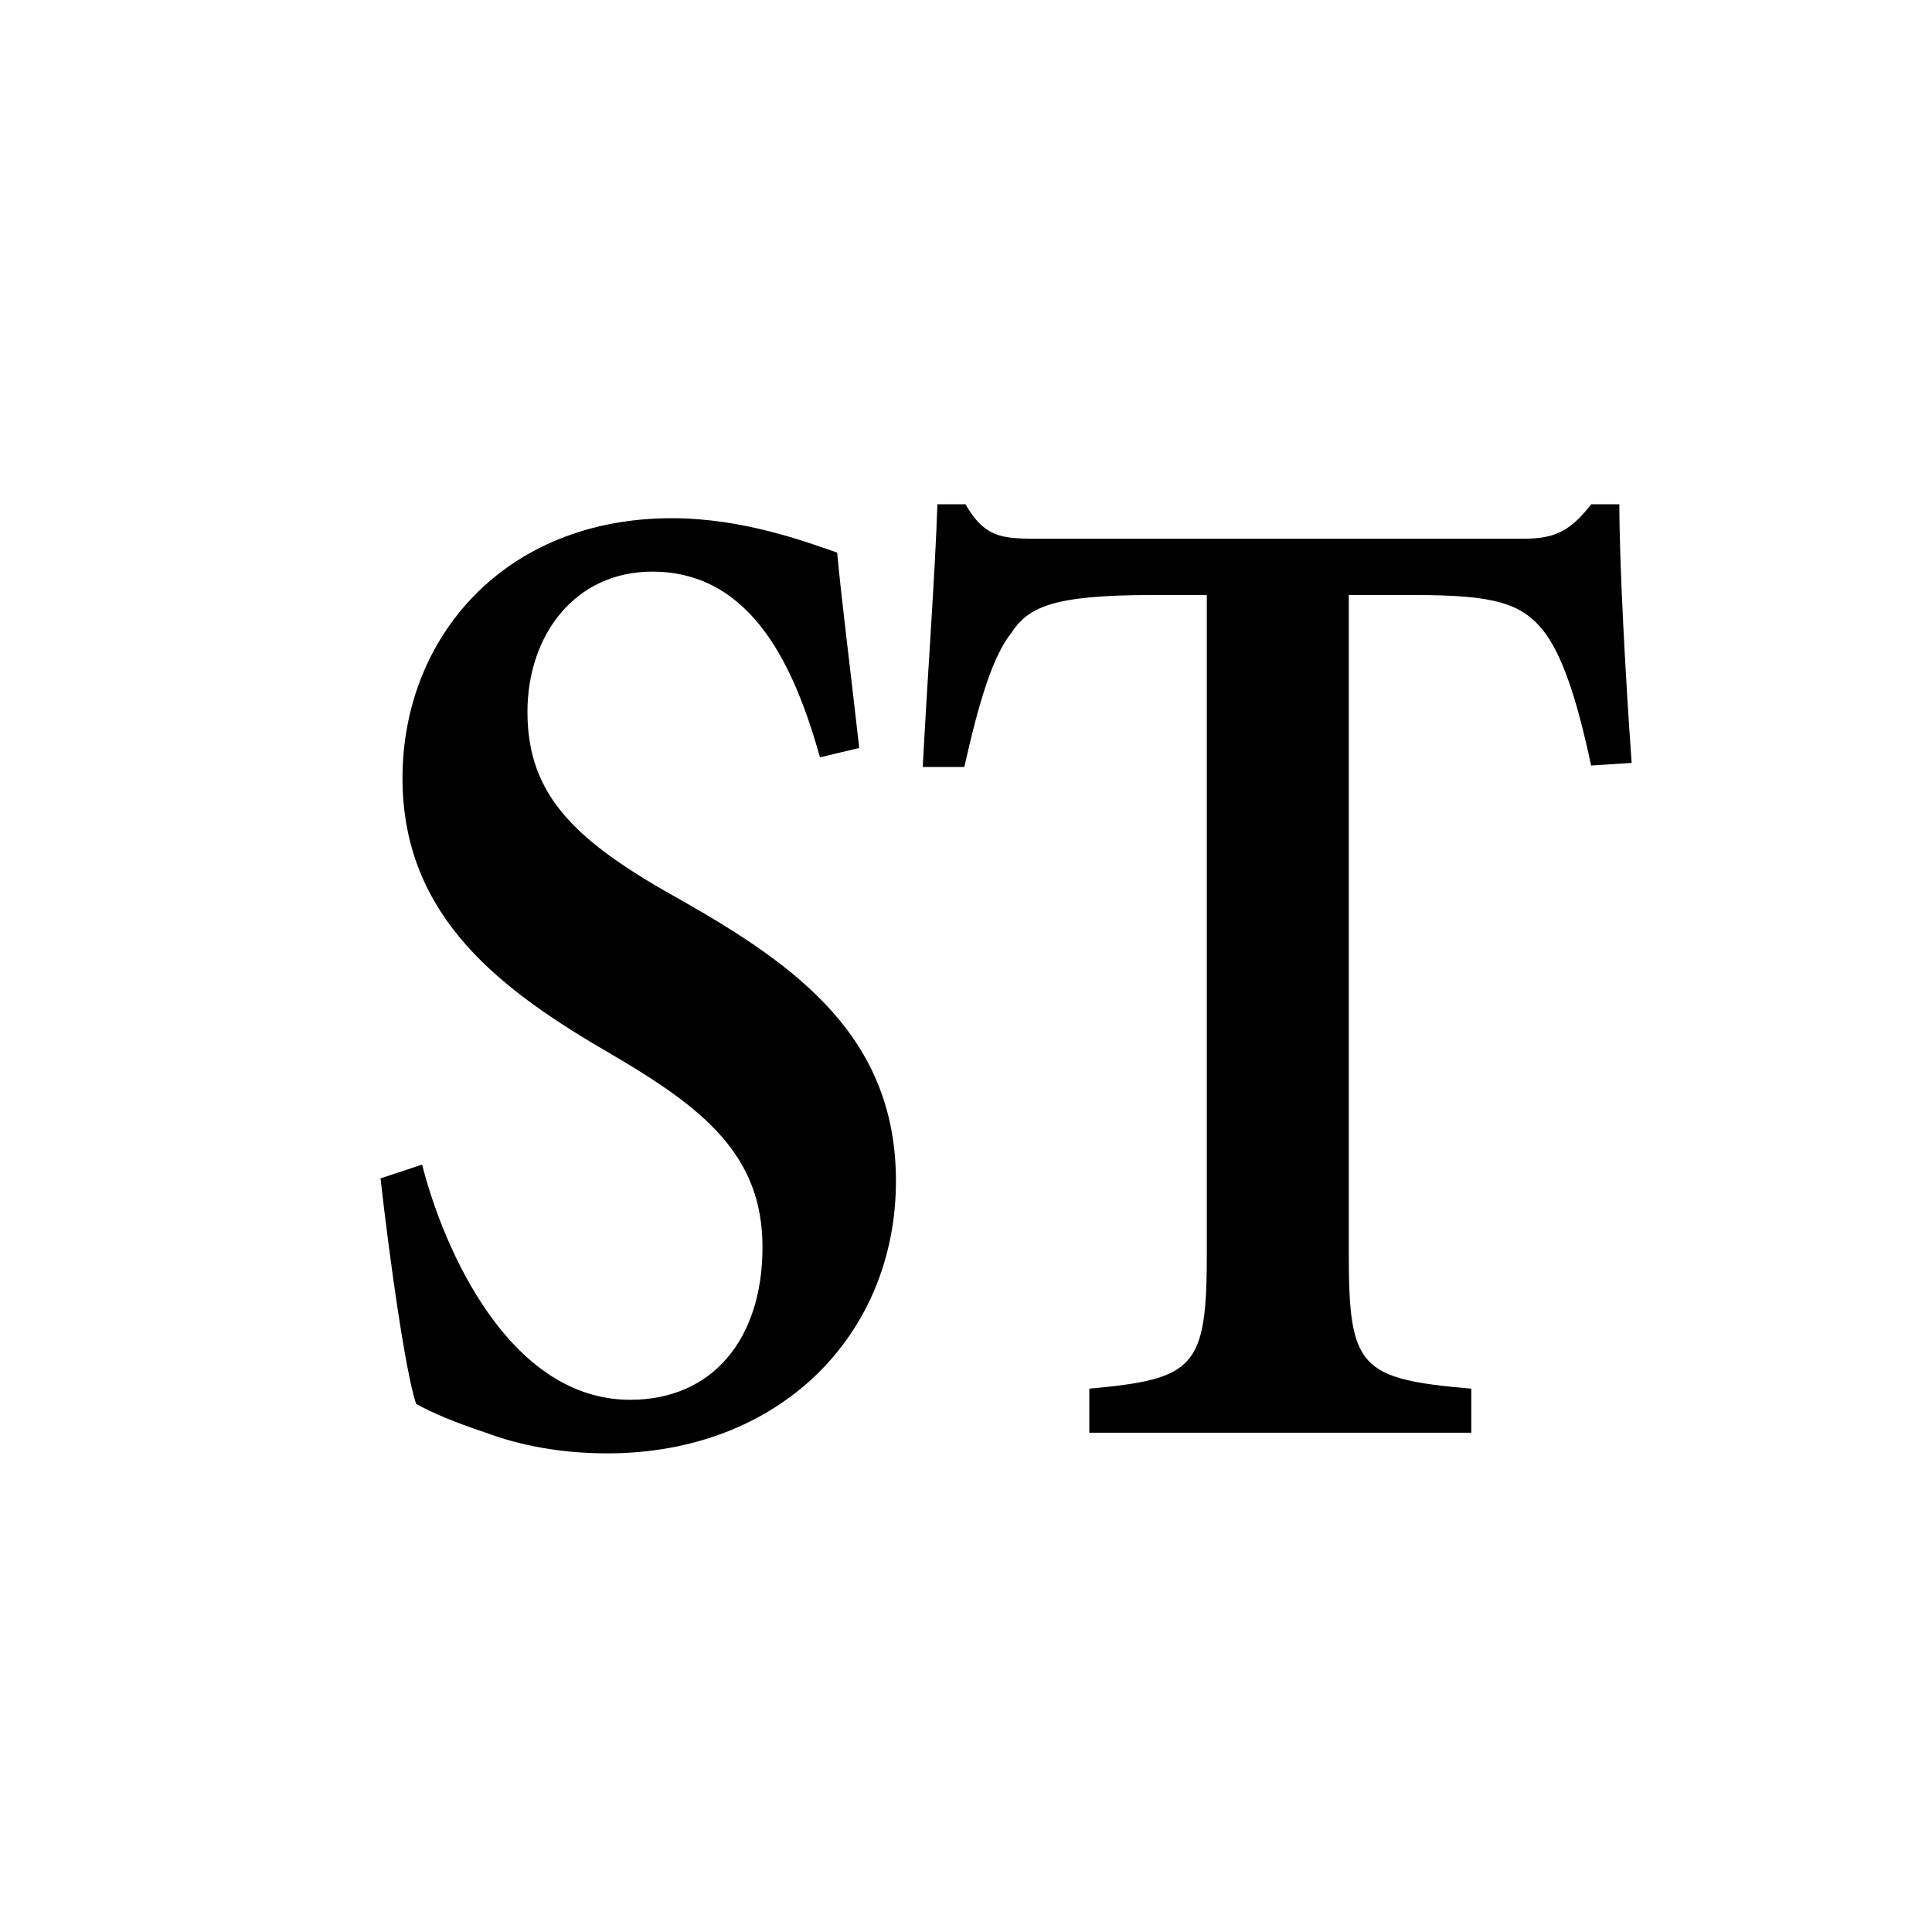
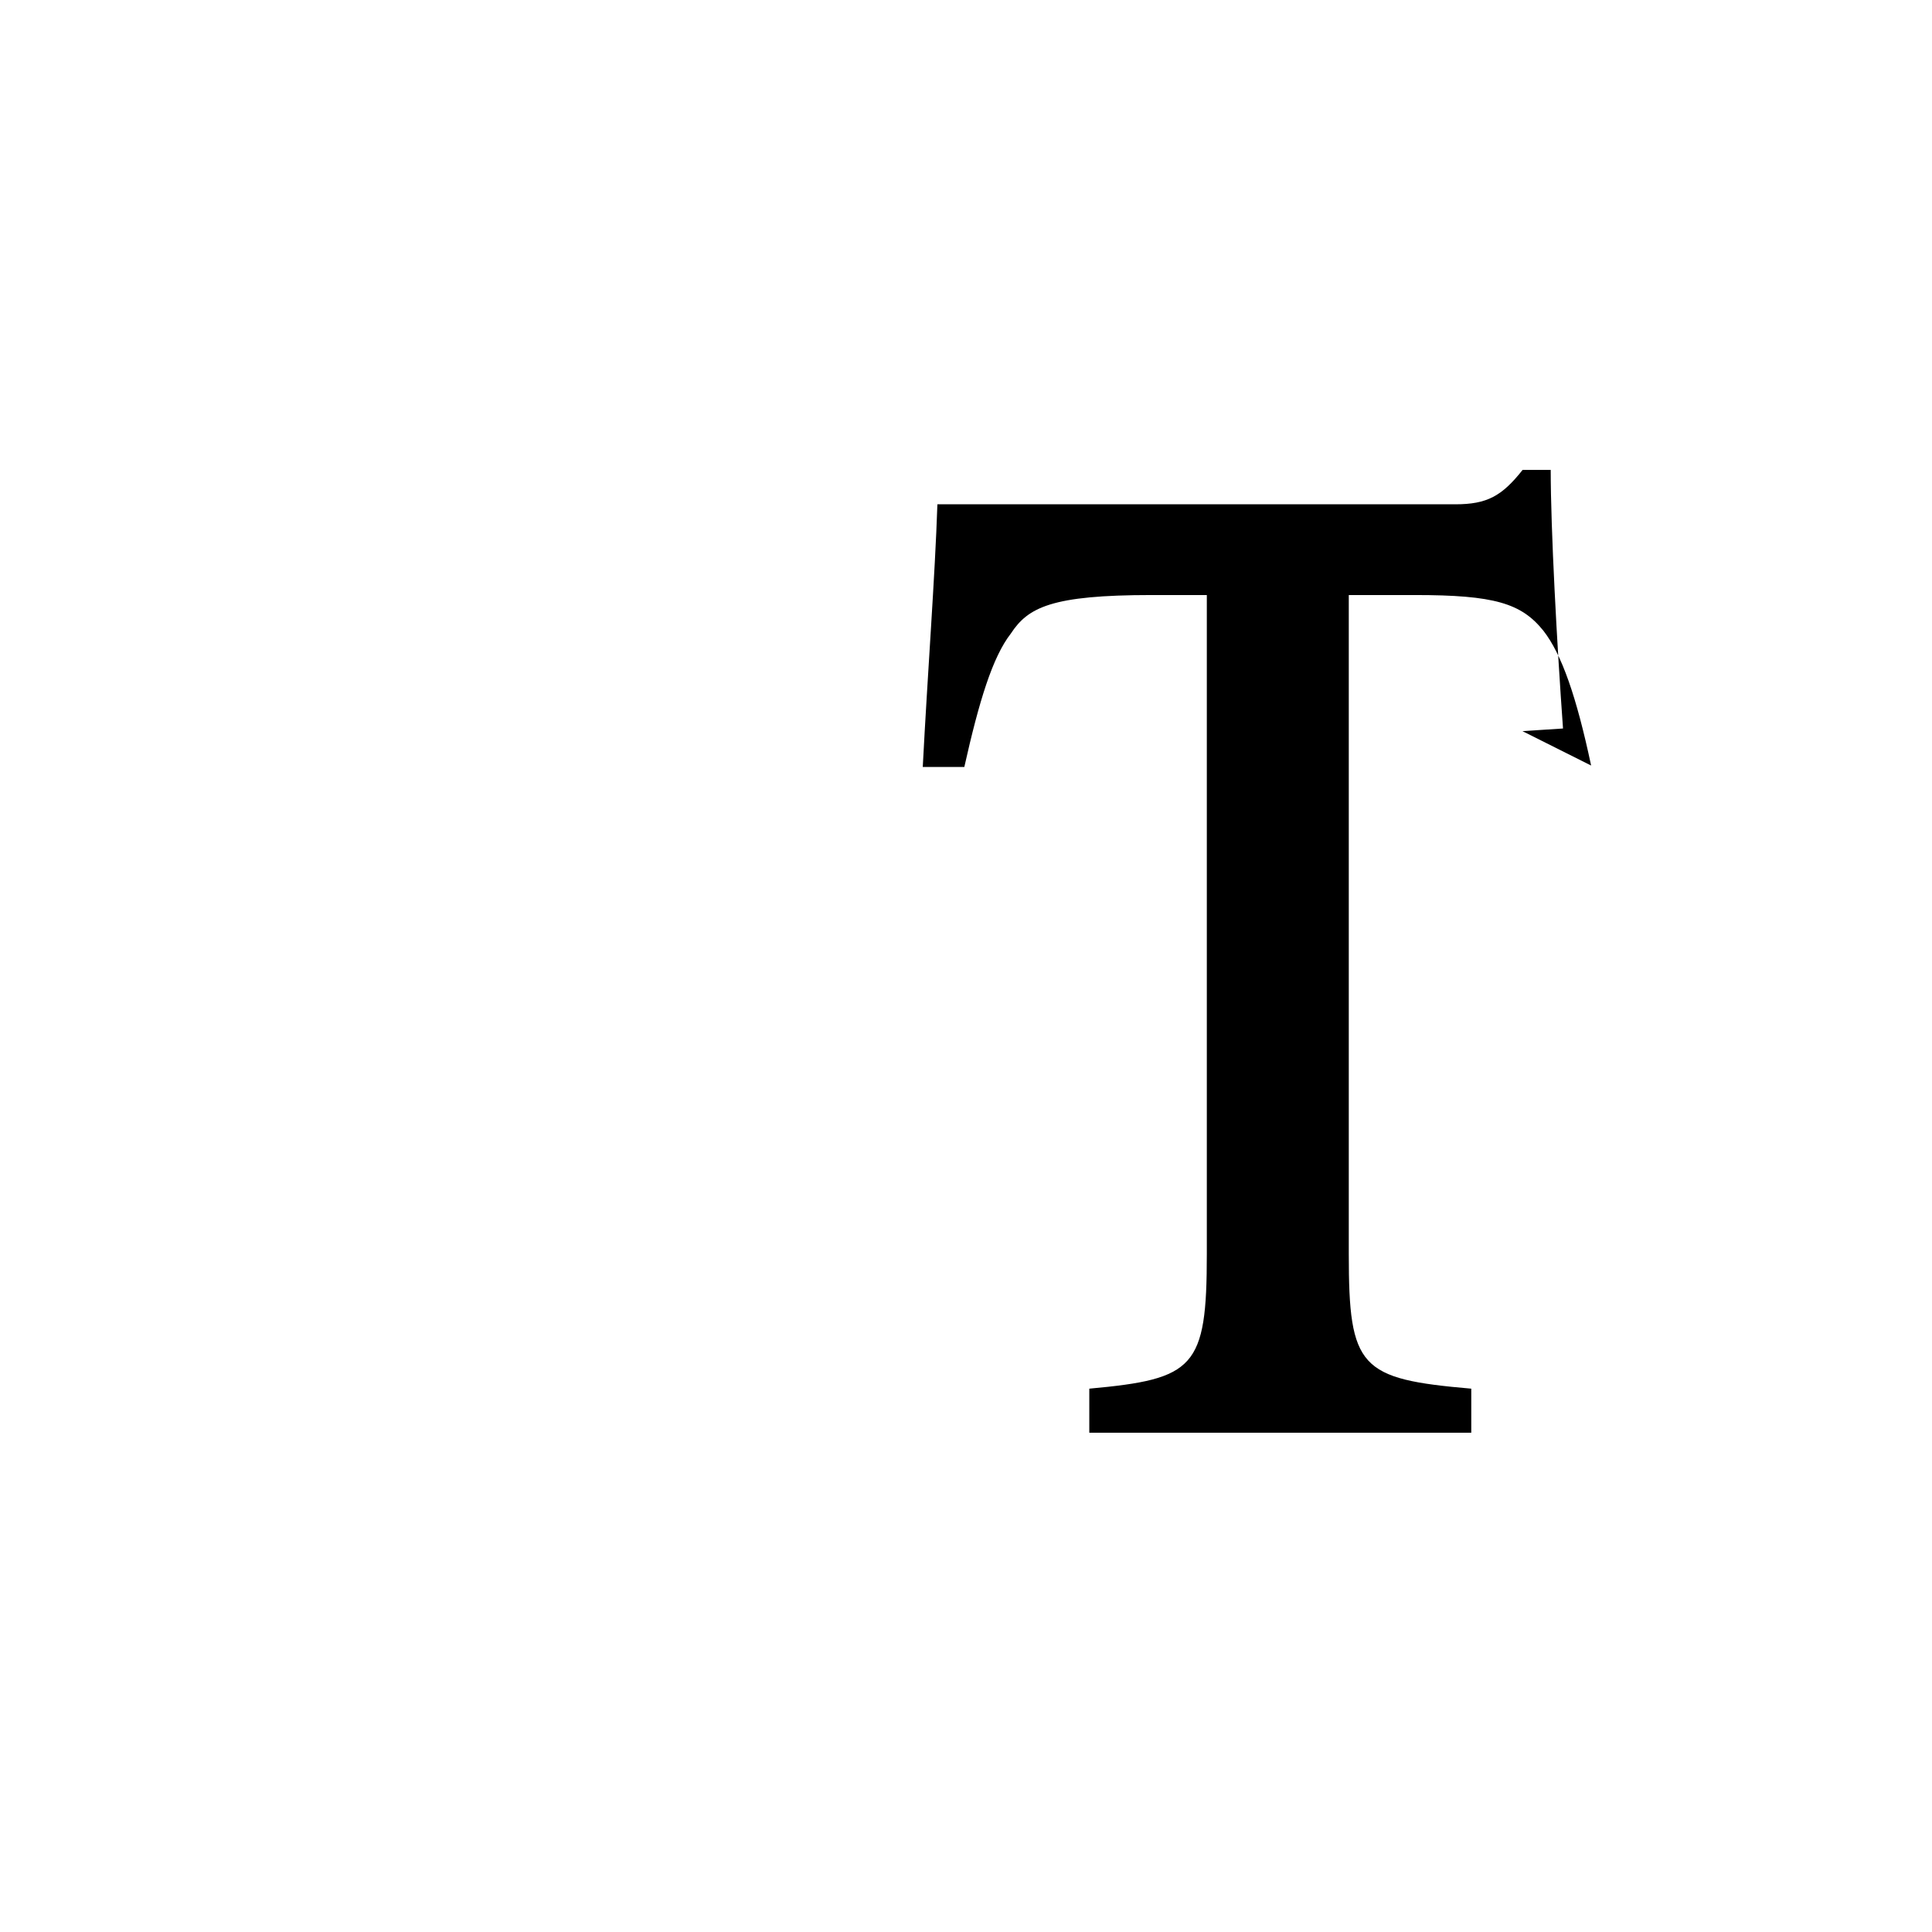
<svg xmlns="http://www.w3.org/2000/svg" id="Layer_1" viewBox="0 0 1024 1024">
  <defs>
    <style>.cls-1{stroke-width:0px;}</style>
  </defs>
  <g id="OwenSoundSunTimes">
-     <path class="cls-1" d="m434.61,401.41c-12.95-45.92-35.06-98.43-88.89-98.43-40.88,0-66.16,33.51-66.16,74.39,0,45.22,26.6,69.27,81.75,99.9,61.66,34.98,113.56,72.91,113.56,148.69,0,80.9-60.97,144.35-153.11,144.35-24.67,0-46.69-4.34-64.22-10.94-17.53-5.82-29.24-10.94-37-15.28-5.82-17.53-14.27-78.73-18.85-119.53l22.03-7.29c11.71,45.92,46.69,124.65,110.3,124.65,43.51,0,70.12-32.11,70.12-80.9s-31.18-73.61-79.81-102.08c-57.79-33.51-111-72.21-111-146.52s53.83-137.76,142.8-137.76c37.62,0,70.74,12.41,87.57,18.23,2.56,26.99,6.52,57.63,11.71,103.55l-20.79,4.96Z" />
-     <path class="cls-1" d="m843.33,405.75c-7.76-36.46-15.59-59.03-25.29-71.44-11.71-14.58-25.98-18.93-68.1-18.93h-35.06v349.2c0,60.5,5.82,66.32,64.92,71.44v23.35h-202.45v-23.35c55.85-5.12,62.29-10.94,62.29-71.44v-349.2h-29.24c-53.21,0-65.54,6.59-74.62,20.4-9.7,12.41-16.83,35.76-24.67,70.74h-22.03c2.56-49.56,6.52-101.38,7.76-139.23h14.89c9.7,16.75,18.15,18.23,36.38,18.23h259.61c16.83,0,24.67-4.34,35.68-18.23h14.89c0,31.34,3.26,91.84,6.52,137.06l-21.49,1.4Z" />
+     <path class="cls-1" d="m843.33,405.75c-7.76-36.46-15.59-59.03-25.29-71.44-11.71-14.58-25.98-18.93-68.1-18.93h-35.06v349.2c0,60.5,5.82,66.32,64.92,71.44v23.35h-202.45v-23.35c55.85-5.12,62.29-10.94,62.29-71.44v-349.2h-29.24c-53.21,0-65.54,6.59-74.62,20.4-9.7,12.41-16.83,35.76-24.67,70.74h-22.03c2.56-49.56,6.52-101.38,7.76-139.23h14.89h259.61c16.83,0,24.67-4.34,35.68-18.23h14.89c0,31.34,3.26,91.84,6.52,137.06l-21.49,1.4Z" />
  </g>
</svg>